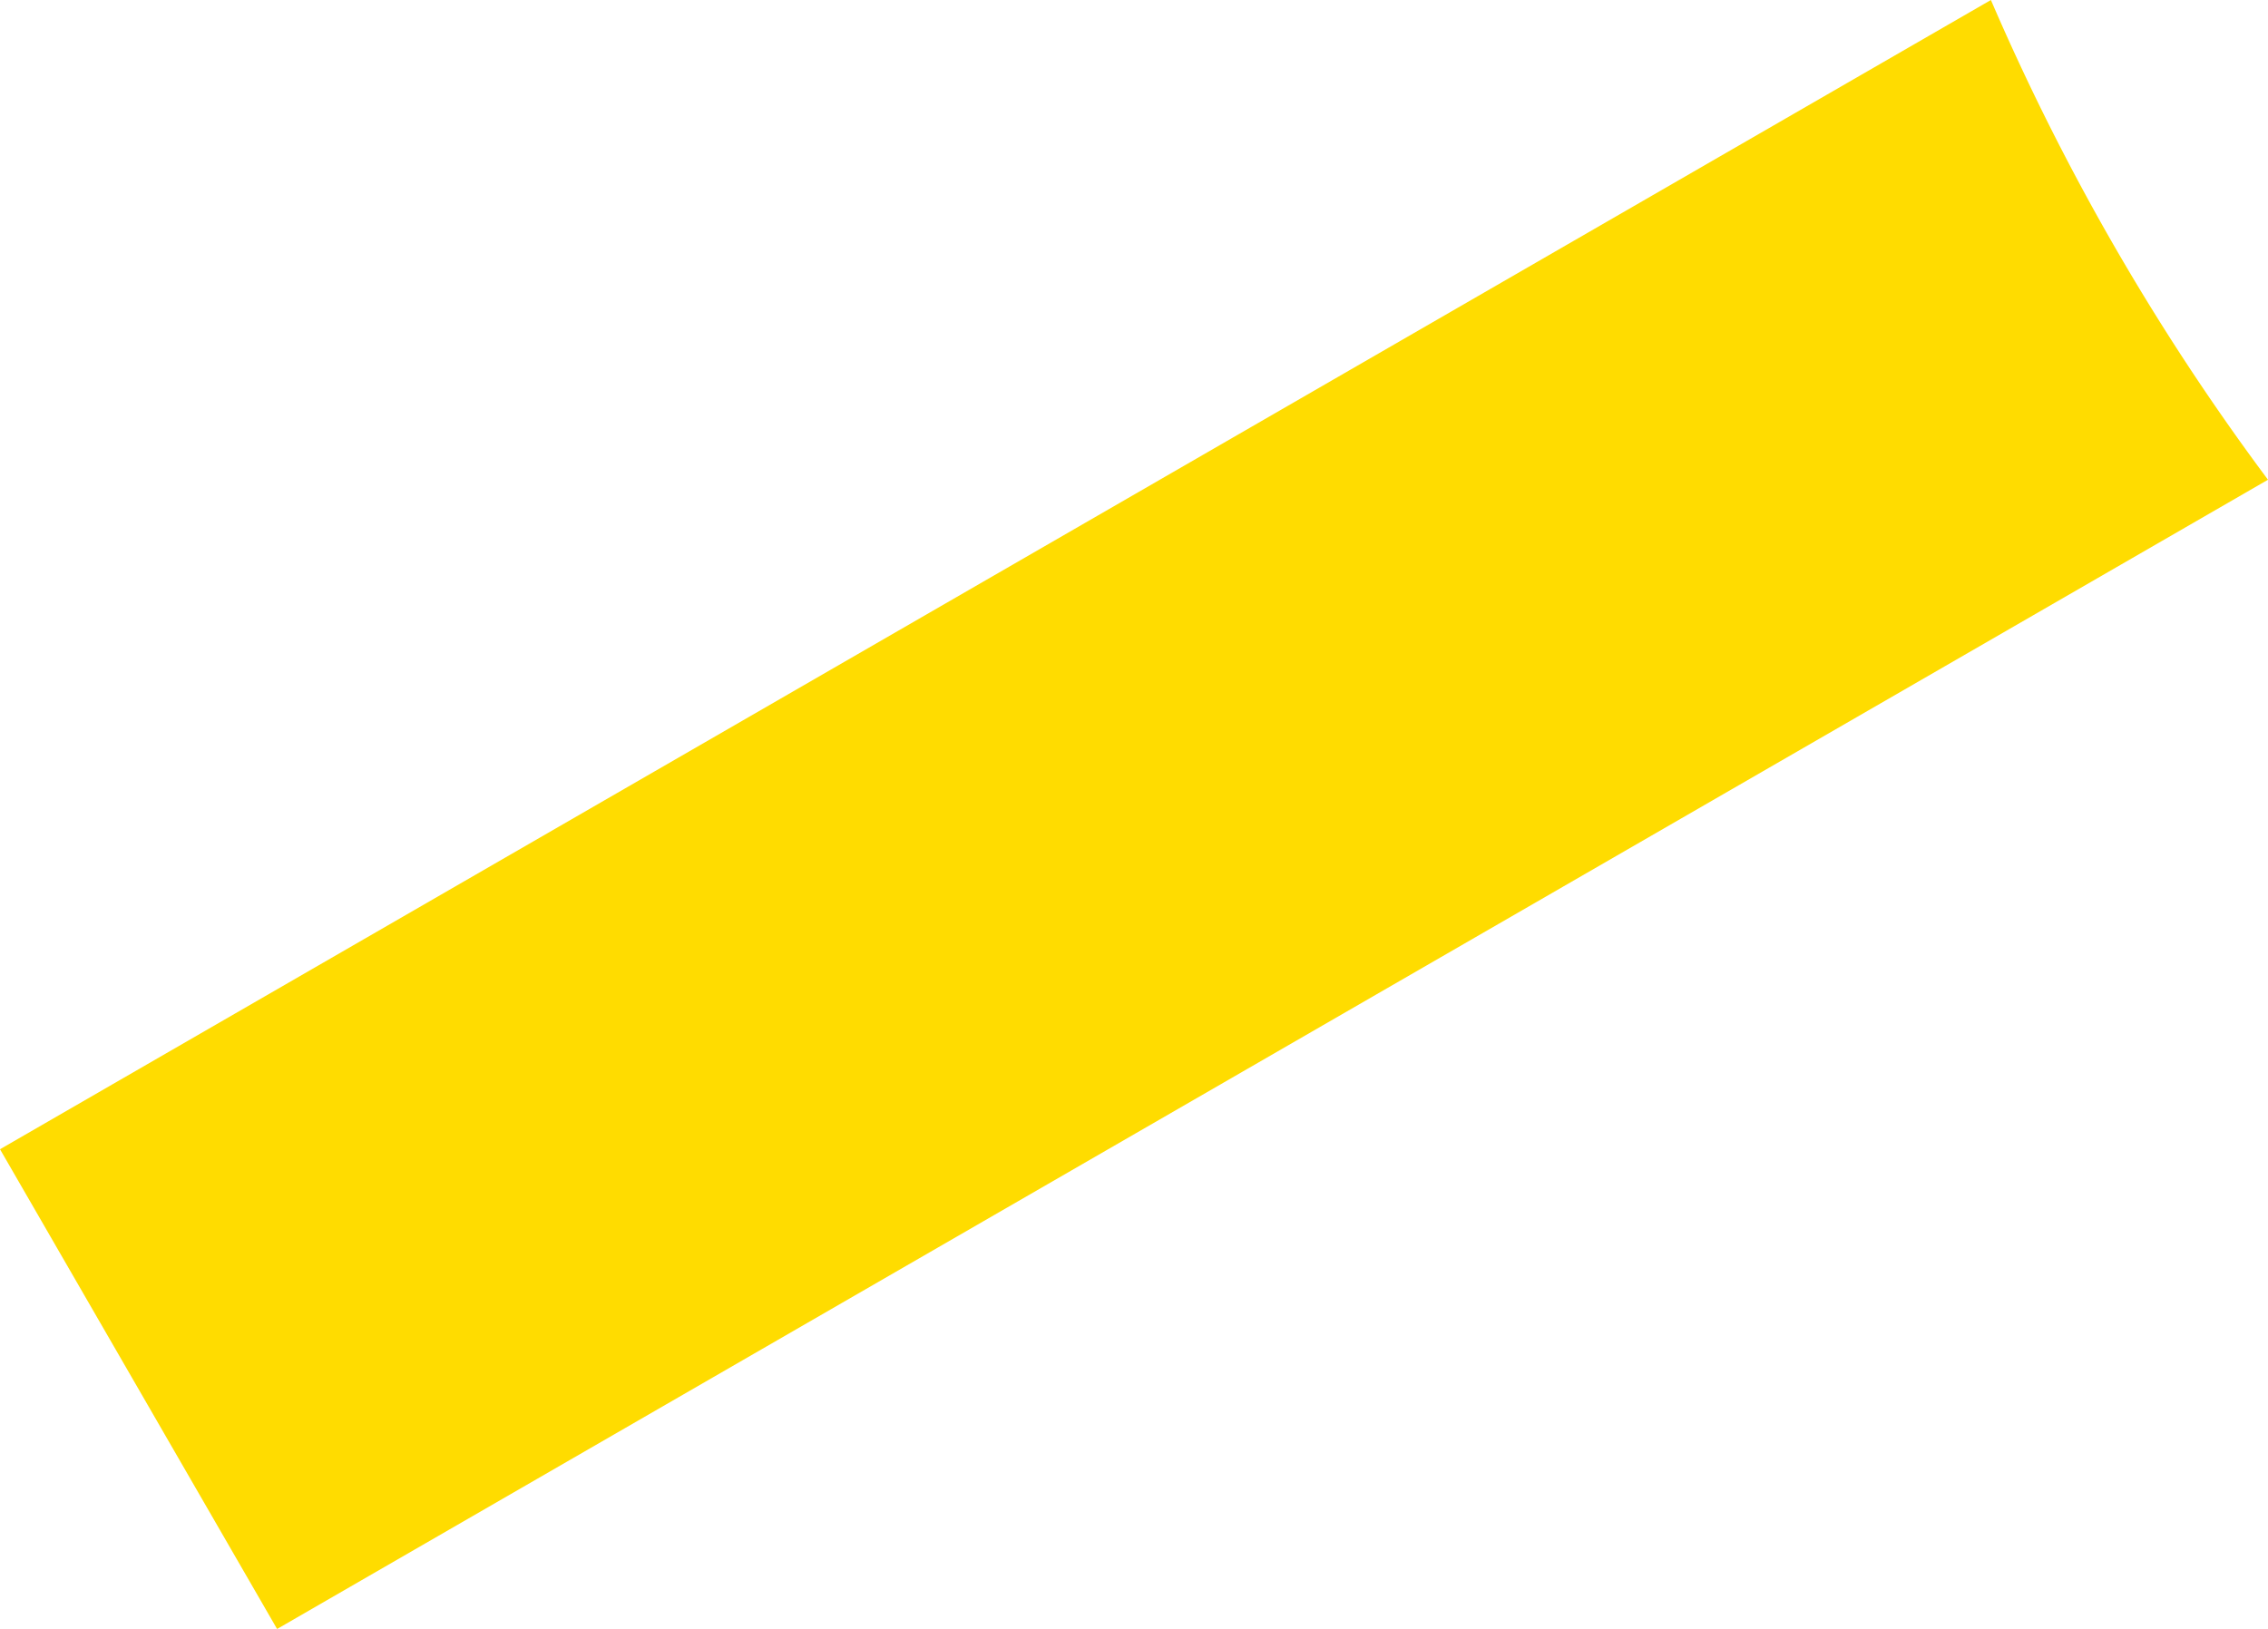
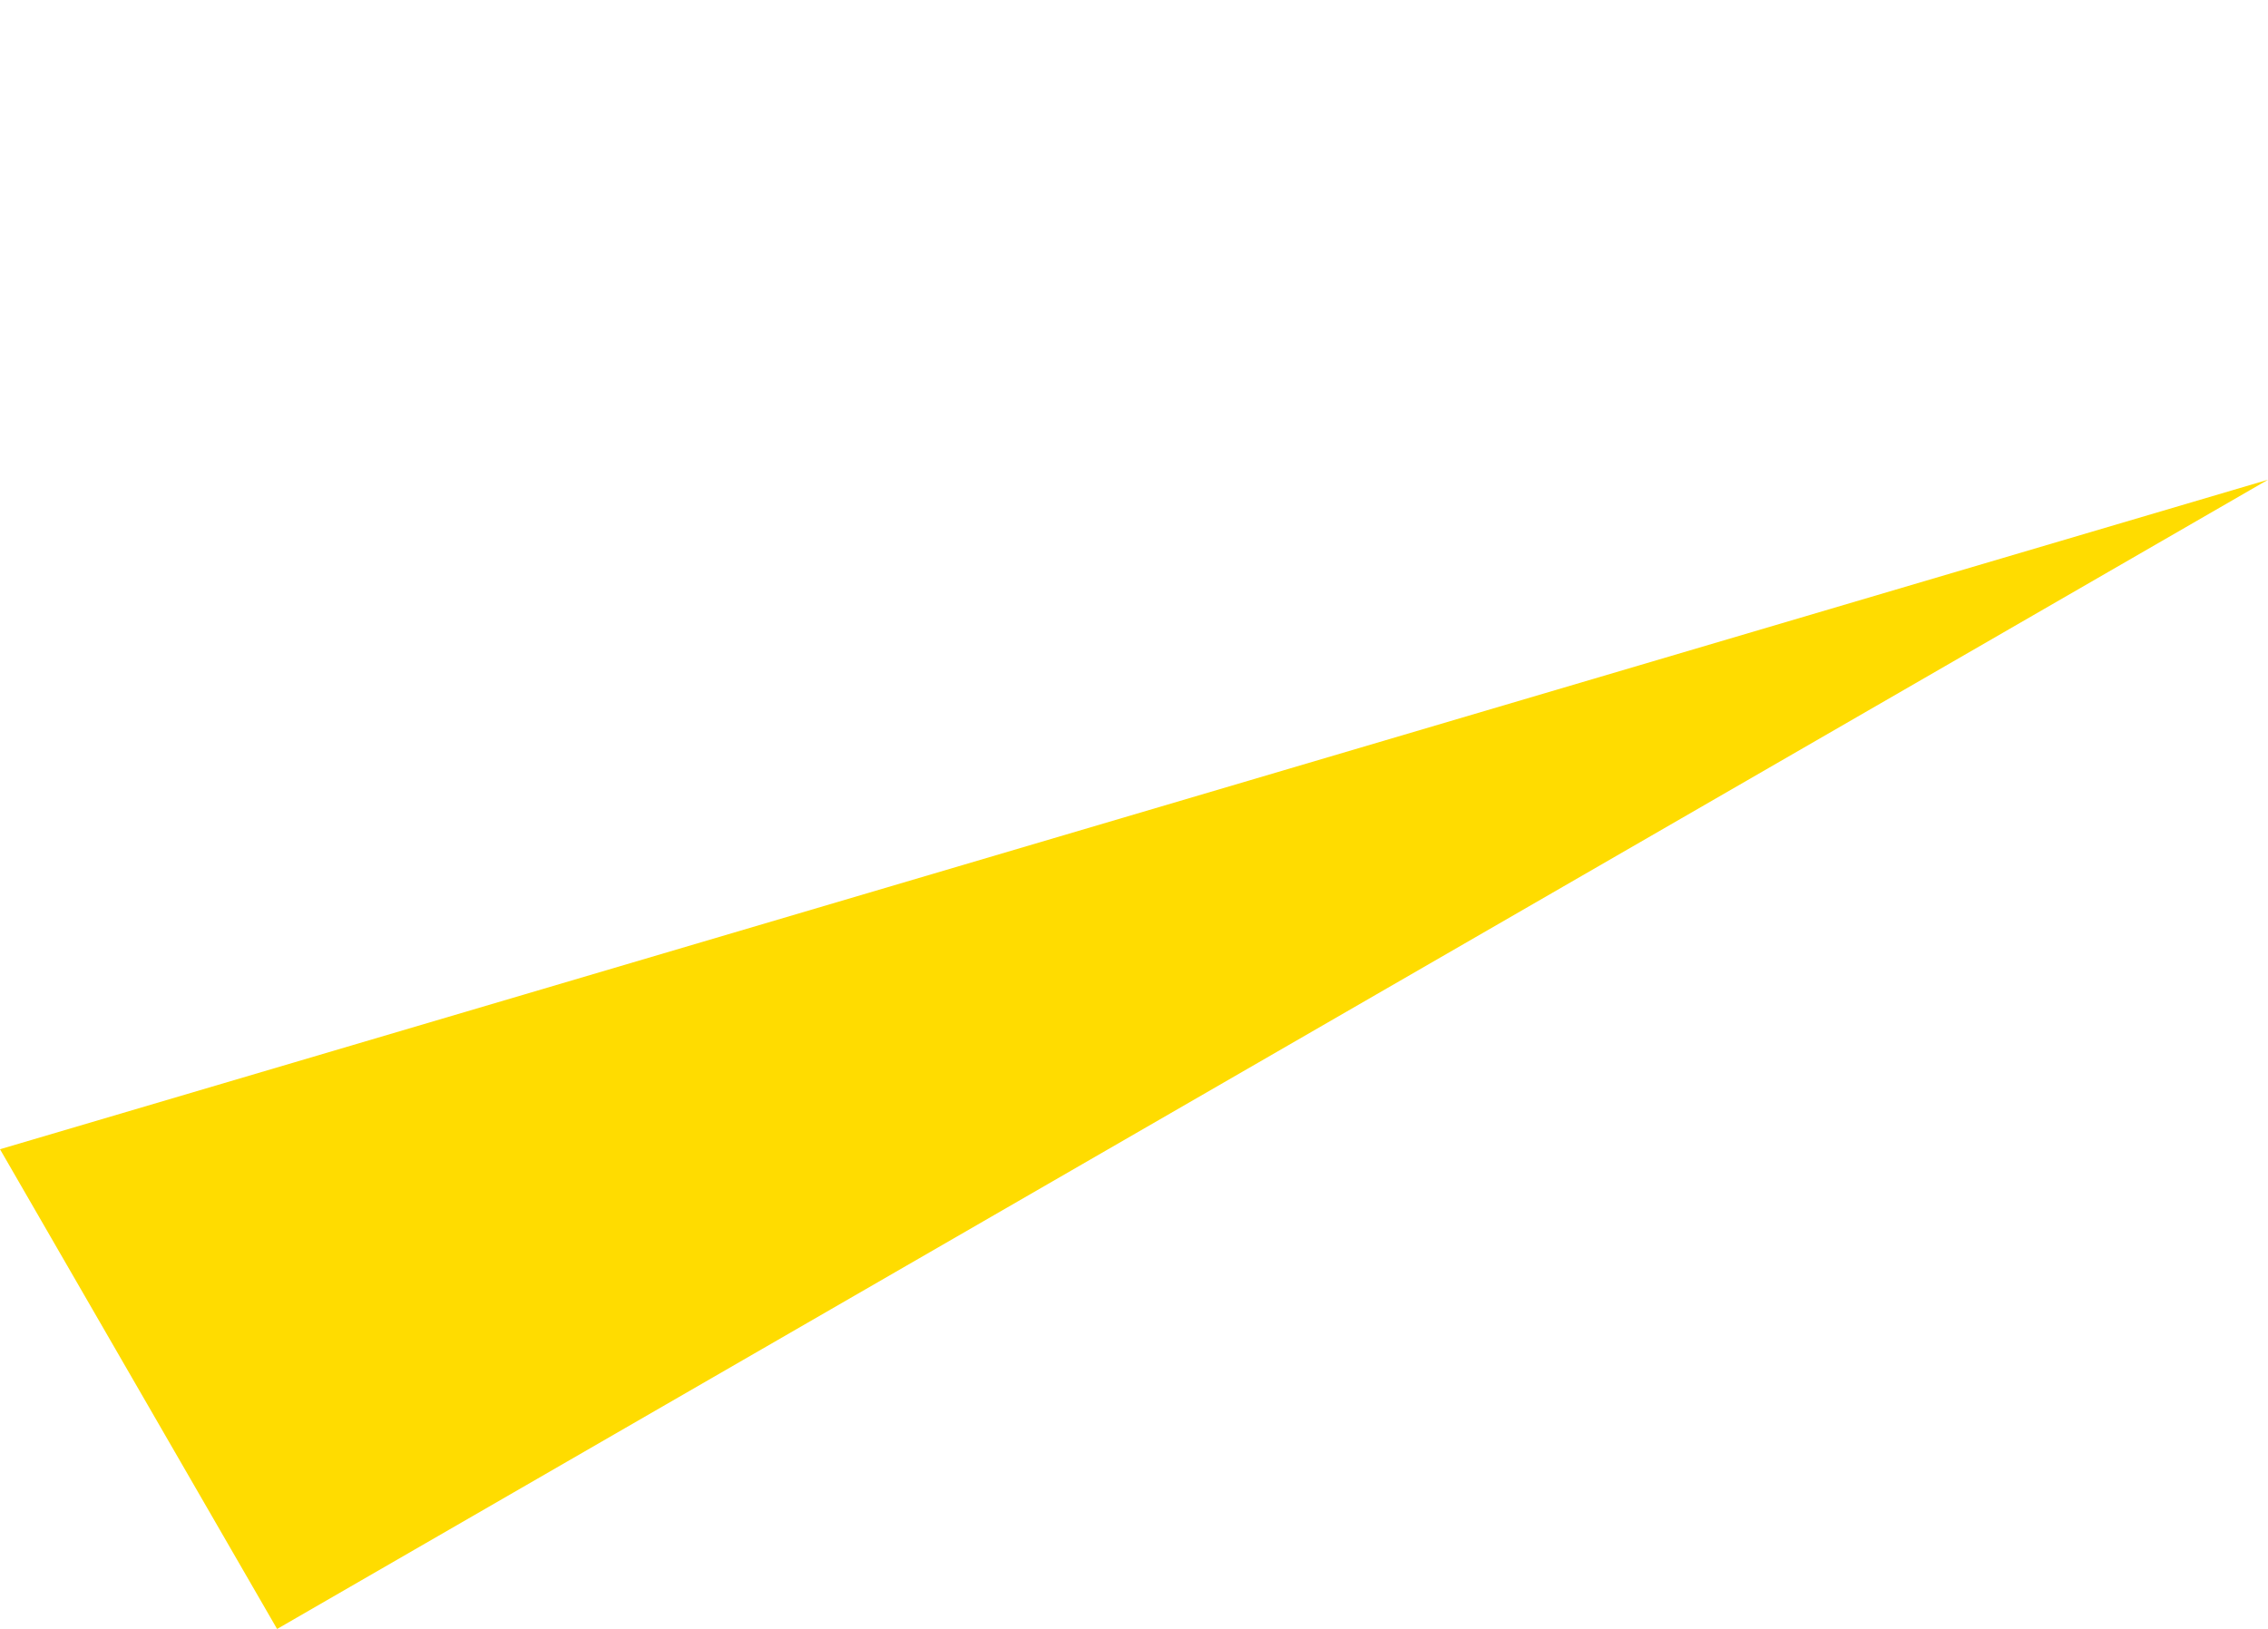
<svg xmlns="http://www.w3.org/2000/svg" viewBox="0 0 49.11 35.28">
  <defs>
    <style>.cls-1{fill:#ffdc00;}</style>
  </defs>
  <title>img_anim_2_01</title>
  <g id="レイヤー_2" data-name="レイヤー 2">
    <g id="_01_盆木_TOP" data-name="01_盆木_TOP">
-       <path class="cls-1" d="M0,24.89,6,35.28,49.11,10.39A51.27,51.27,0,0,1,43.11,0Z" />
+       <path class="cls-1" d="M0,24.89,6,35.28,49.11,10.39Z" />
    </g>
  </g>
</svg>